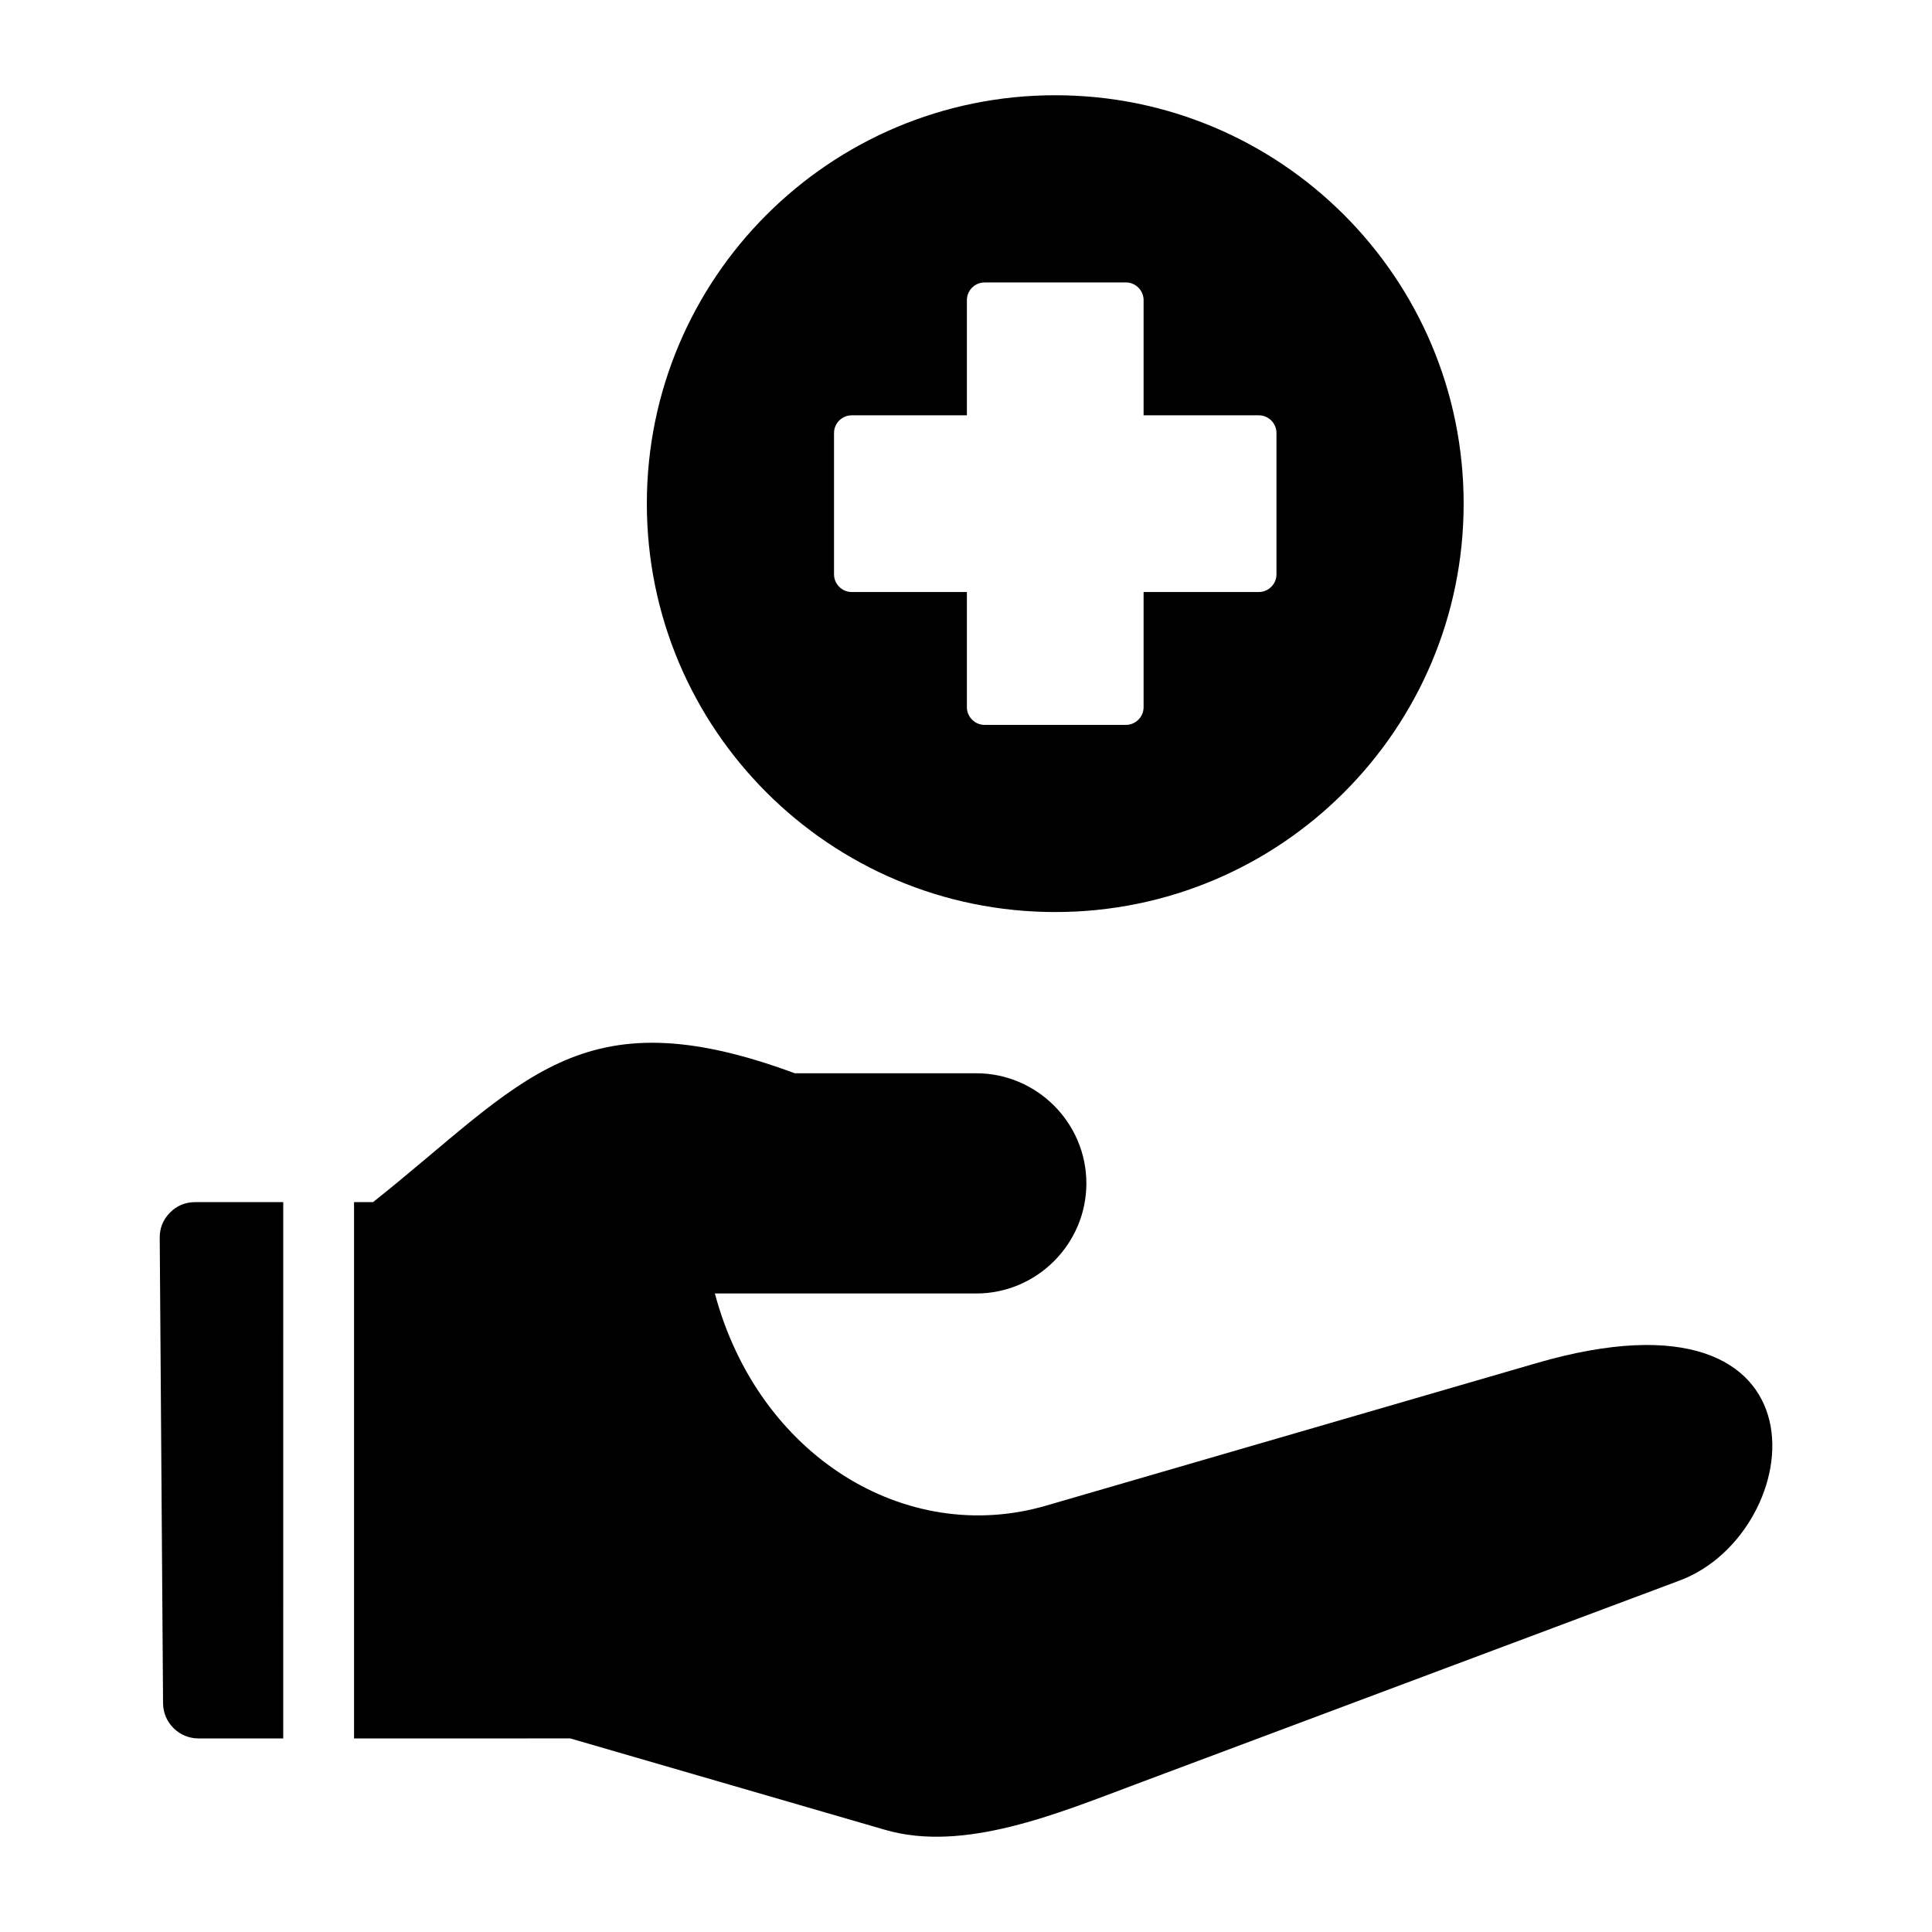
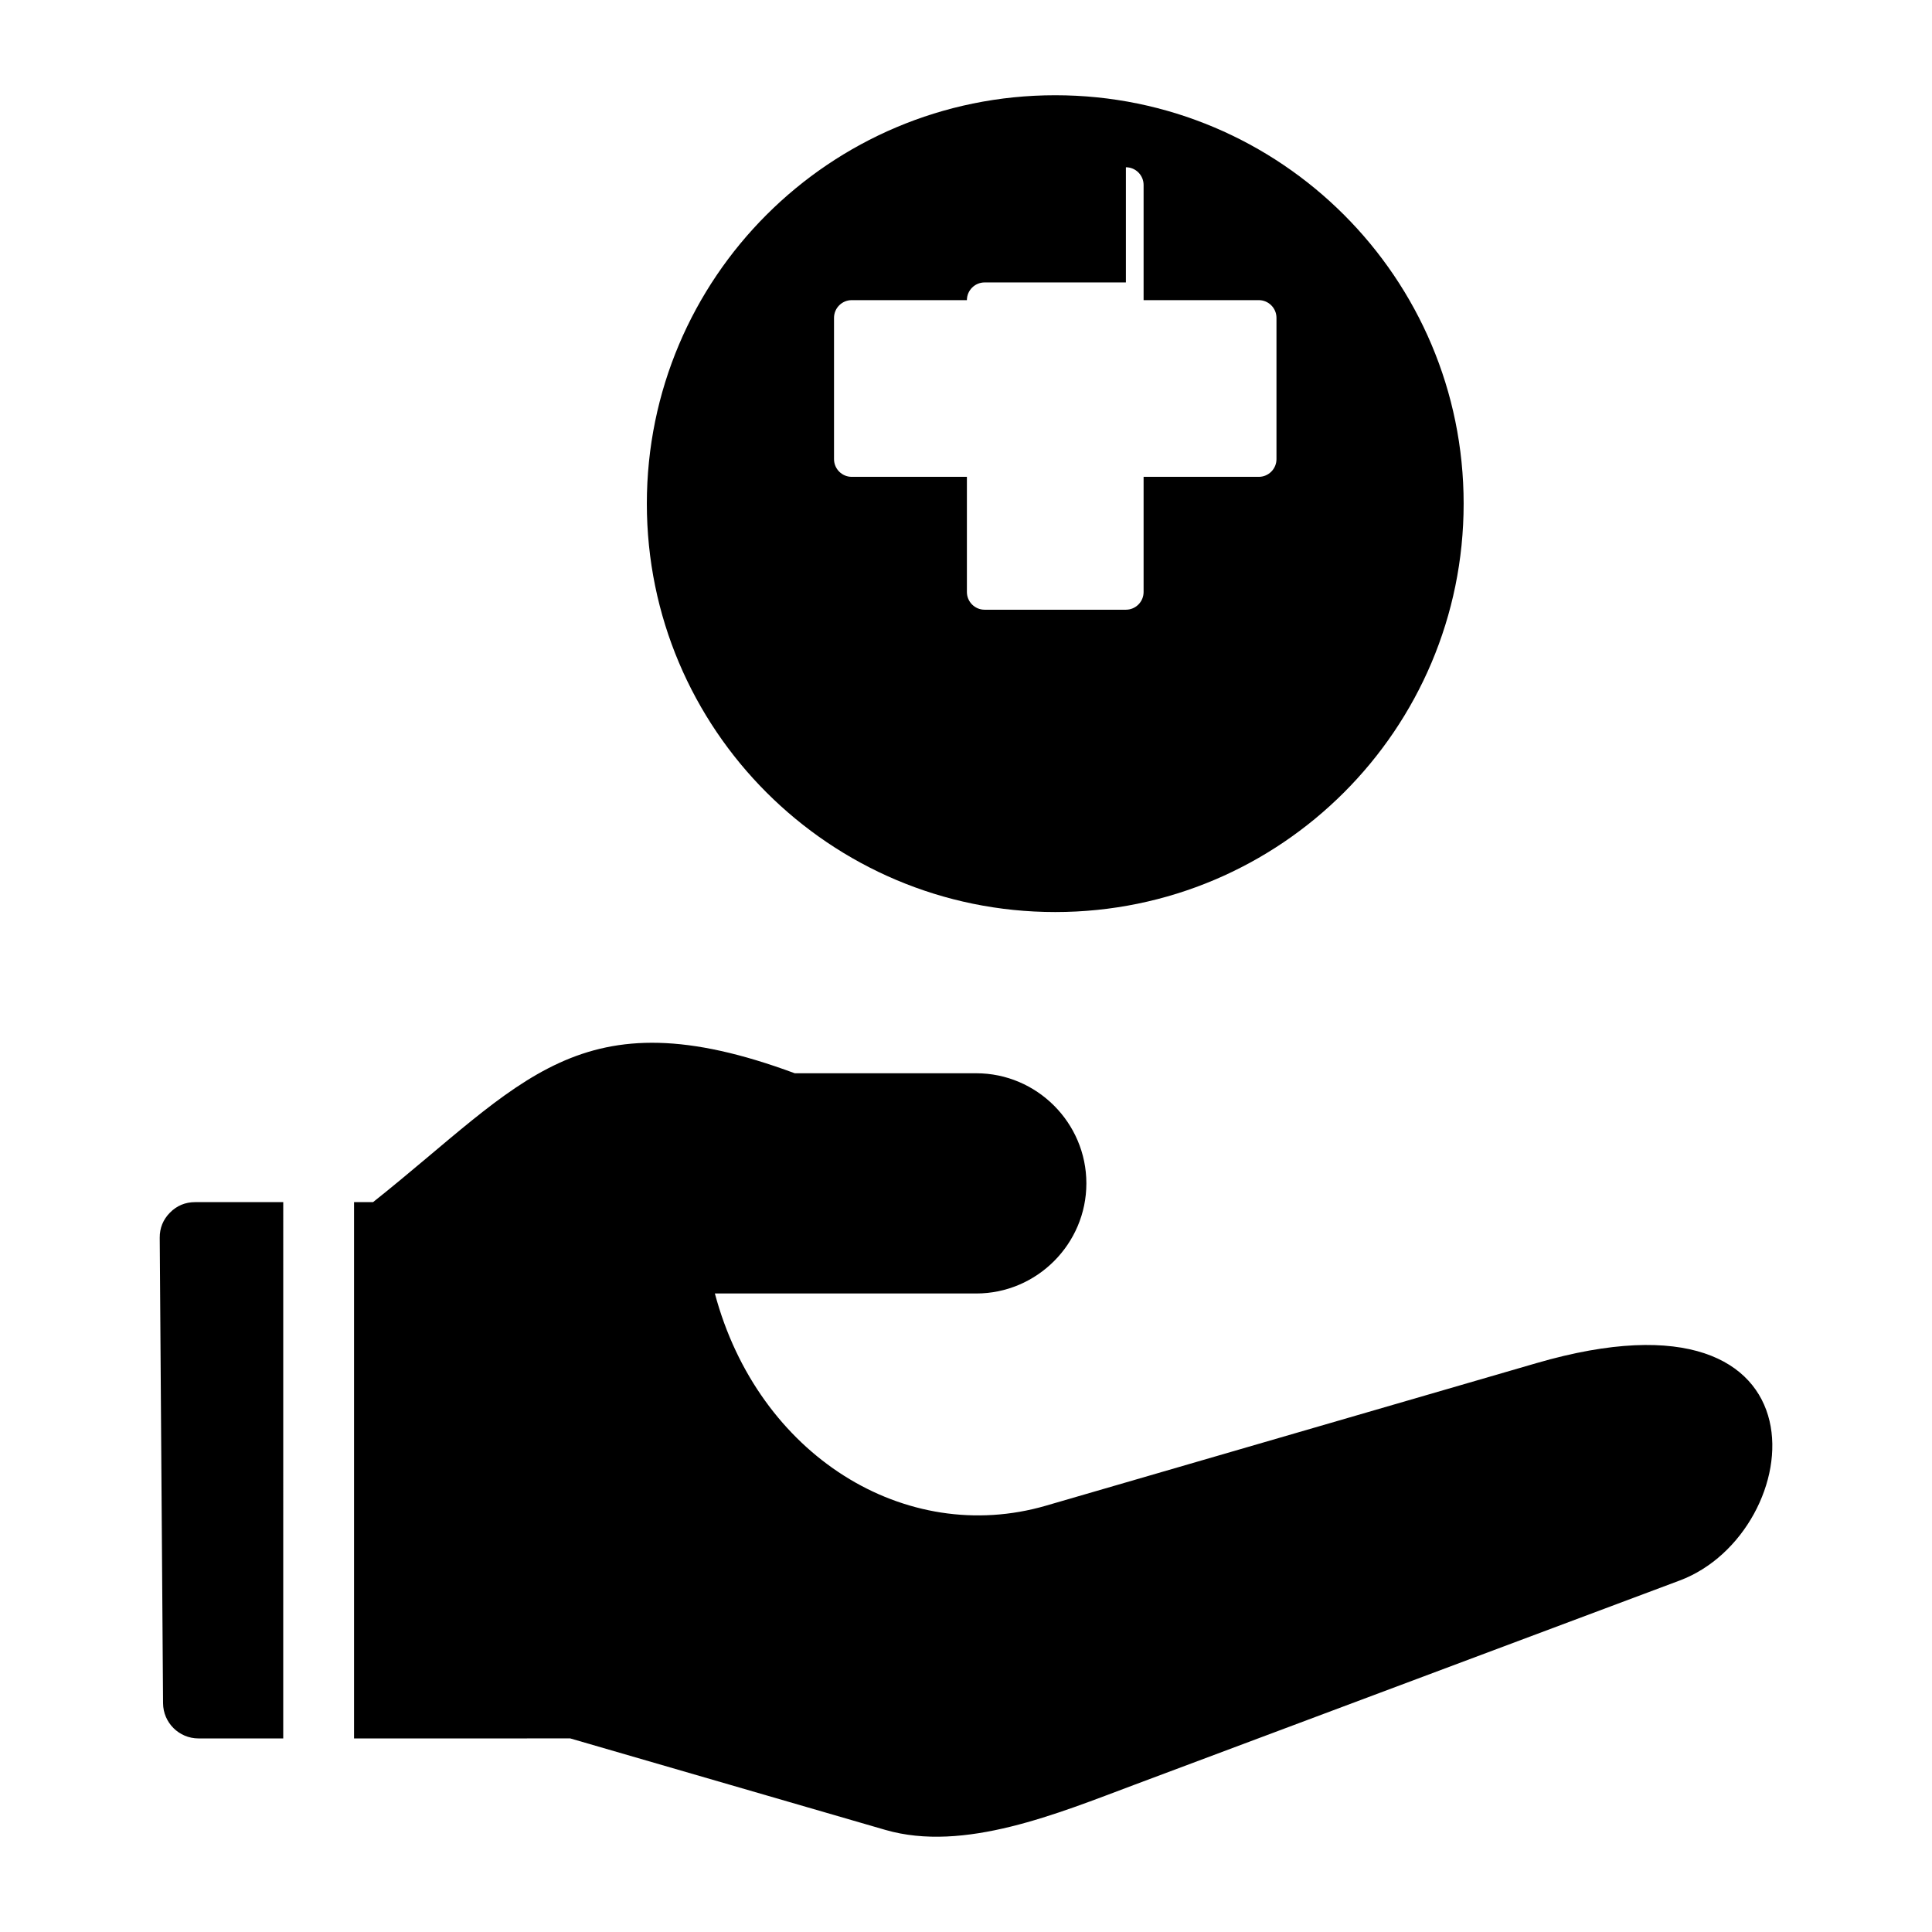
<svg xmlns="http://www.w3.org/2000/svg" fill="#000000" width="800px" height="800px" version="1.1" viewBox="144 144 512 512">
-   <path d="m421.18 543.02 130.01-37.781c80.074-23.27 71.945 44.875 37.934 57.617l-144.39 54.086c-20.348 7.621-45.25 18.055-66.121 11.996l-83.492-24.242-57.297 0.004v-142.13h5.047c39.766-31.609 54.523-55.359 111.75-34.145h48.098c16.047 0 29.18 13.129 29.18 29.18 0 16.047-13.129 29.18-29.18 29.18h-69.273c11.477 42.988 50.527 67.043 87.742 56.234zm-202.12 61.68h-22.469c-5.144 0-9.34-4.172-9.379-9.316l-0.883-123.36c-0.02-2.594 0.898-4.832 2.723-6.676 1.828-1.844 4.062-2.769 6.656-2.769h23.355zm204.59-435.46c59.773 0 108.23 48.453 108.23 108.23 0 59.773-48.453 108.23-108.23 108.23-59.77 0-108.23-48.453-108.23-108.23 0.004-59.777 48.457-108.23 108.23-108.23zm18.723 49.609h-37.445c-2.582 0-4.691 2.106-4.691 4.691v30.523h-30.523c-2.582 0-4.691 2.106-4.691 4.691v37.445c0 2.582 2.106 4.691 4.691 4.691h30.523v30.523c0 2.582 2.106 4.691 4.691 4.691h37.445c2.582 0 4.691-2.106 4.691-4.691v-30.523h30.523c2.582 0 4.691-2.106 4.691-4.691v-37.445c0-2.582-2.106-4.691-4.691-4.691h-30.523v-30.523c0-2.586-2.109-4.691-4.691-4.691z" fill-rule="evenodd" />
+   <path d="m421.18 543.02 130.01-37.781c80.074-23.27 71.945 44.875 37.934 57.617l-144.39 54.086c-20.348 7.621-45.25 18.055-66.121 11.996l-83.492-24.242-57.297 0.004v-142.13h5.047c39.766-31.609 54.523-55.359 111.75-34.145h48.098c16.047 0 29.18 13.129 29.18 29.18 0 16.047-13.129 29.18-29.18 29.18h-69.273c11.477 42.988 50.527 67.043 87.742 56.234zm-202.12 61.68h-22.469c-5.144 0-9.34-4.172-9.379-9.316l-0.883-123.36c-0.02-2.594 0.898-4.832 2.723-6.676 1.828-1.844 4.062-2.769 6.656-2.769h23.355zm204.59-435.46c59.773 0 108.23 48.453 108.23 108.23 0 59.773-48.453 108.23-108.23 108.23-59.77 0-108.23-48.453-108.23-108.23 0.004-59.777 48.457-108.23 108.23-108.23zm18.723 49.609h-37.445c-2.582 0-4.691 2.106-4.691 4.691h-30.523c-2.582 0-4.691 2.106-4.691 4.691v37.445c0 2.582 2.106 4.691 4.691 4.691h30.523v30.523c0 2.582 2.106 4.691 4.691 4.691h37.445c2.582 0 4.691-2.106 4.691-4.691v-30.523h30.523c2.582 0 4.691-2.106 4.691-4.691v-37.445c0-2.582-2.106-4.691-4.691-4.691h-30.523v-30.523c0-2.586-2.109-4.691-4.691-4.691z" fill-rule="evenodd" />
</svg>